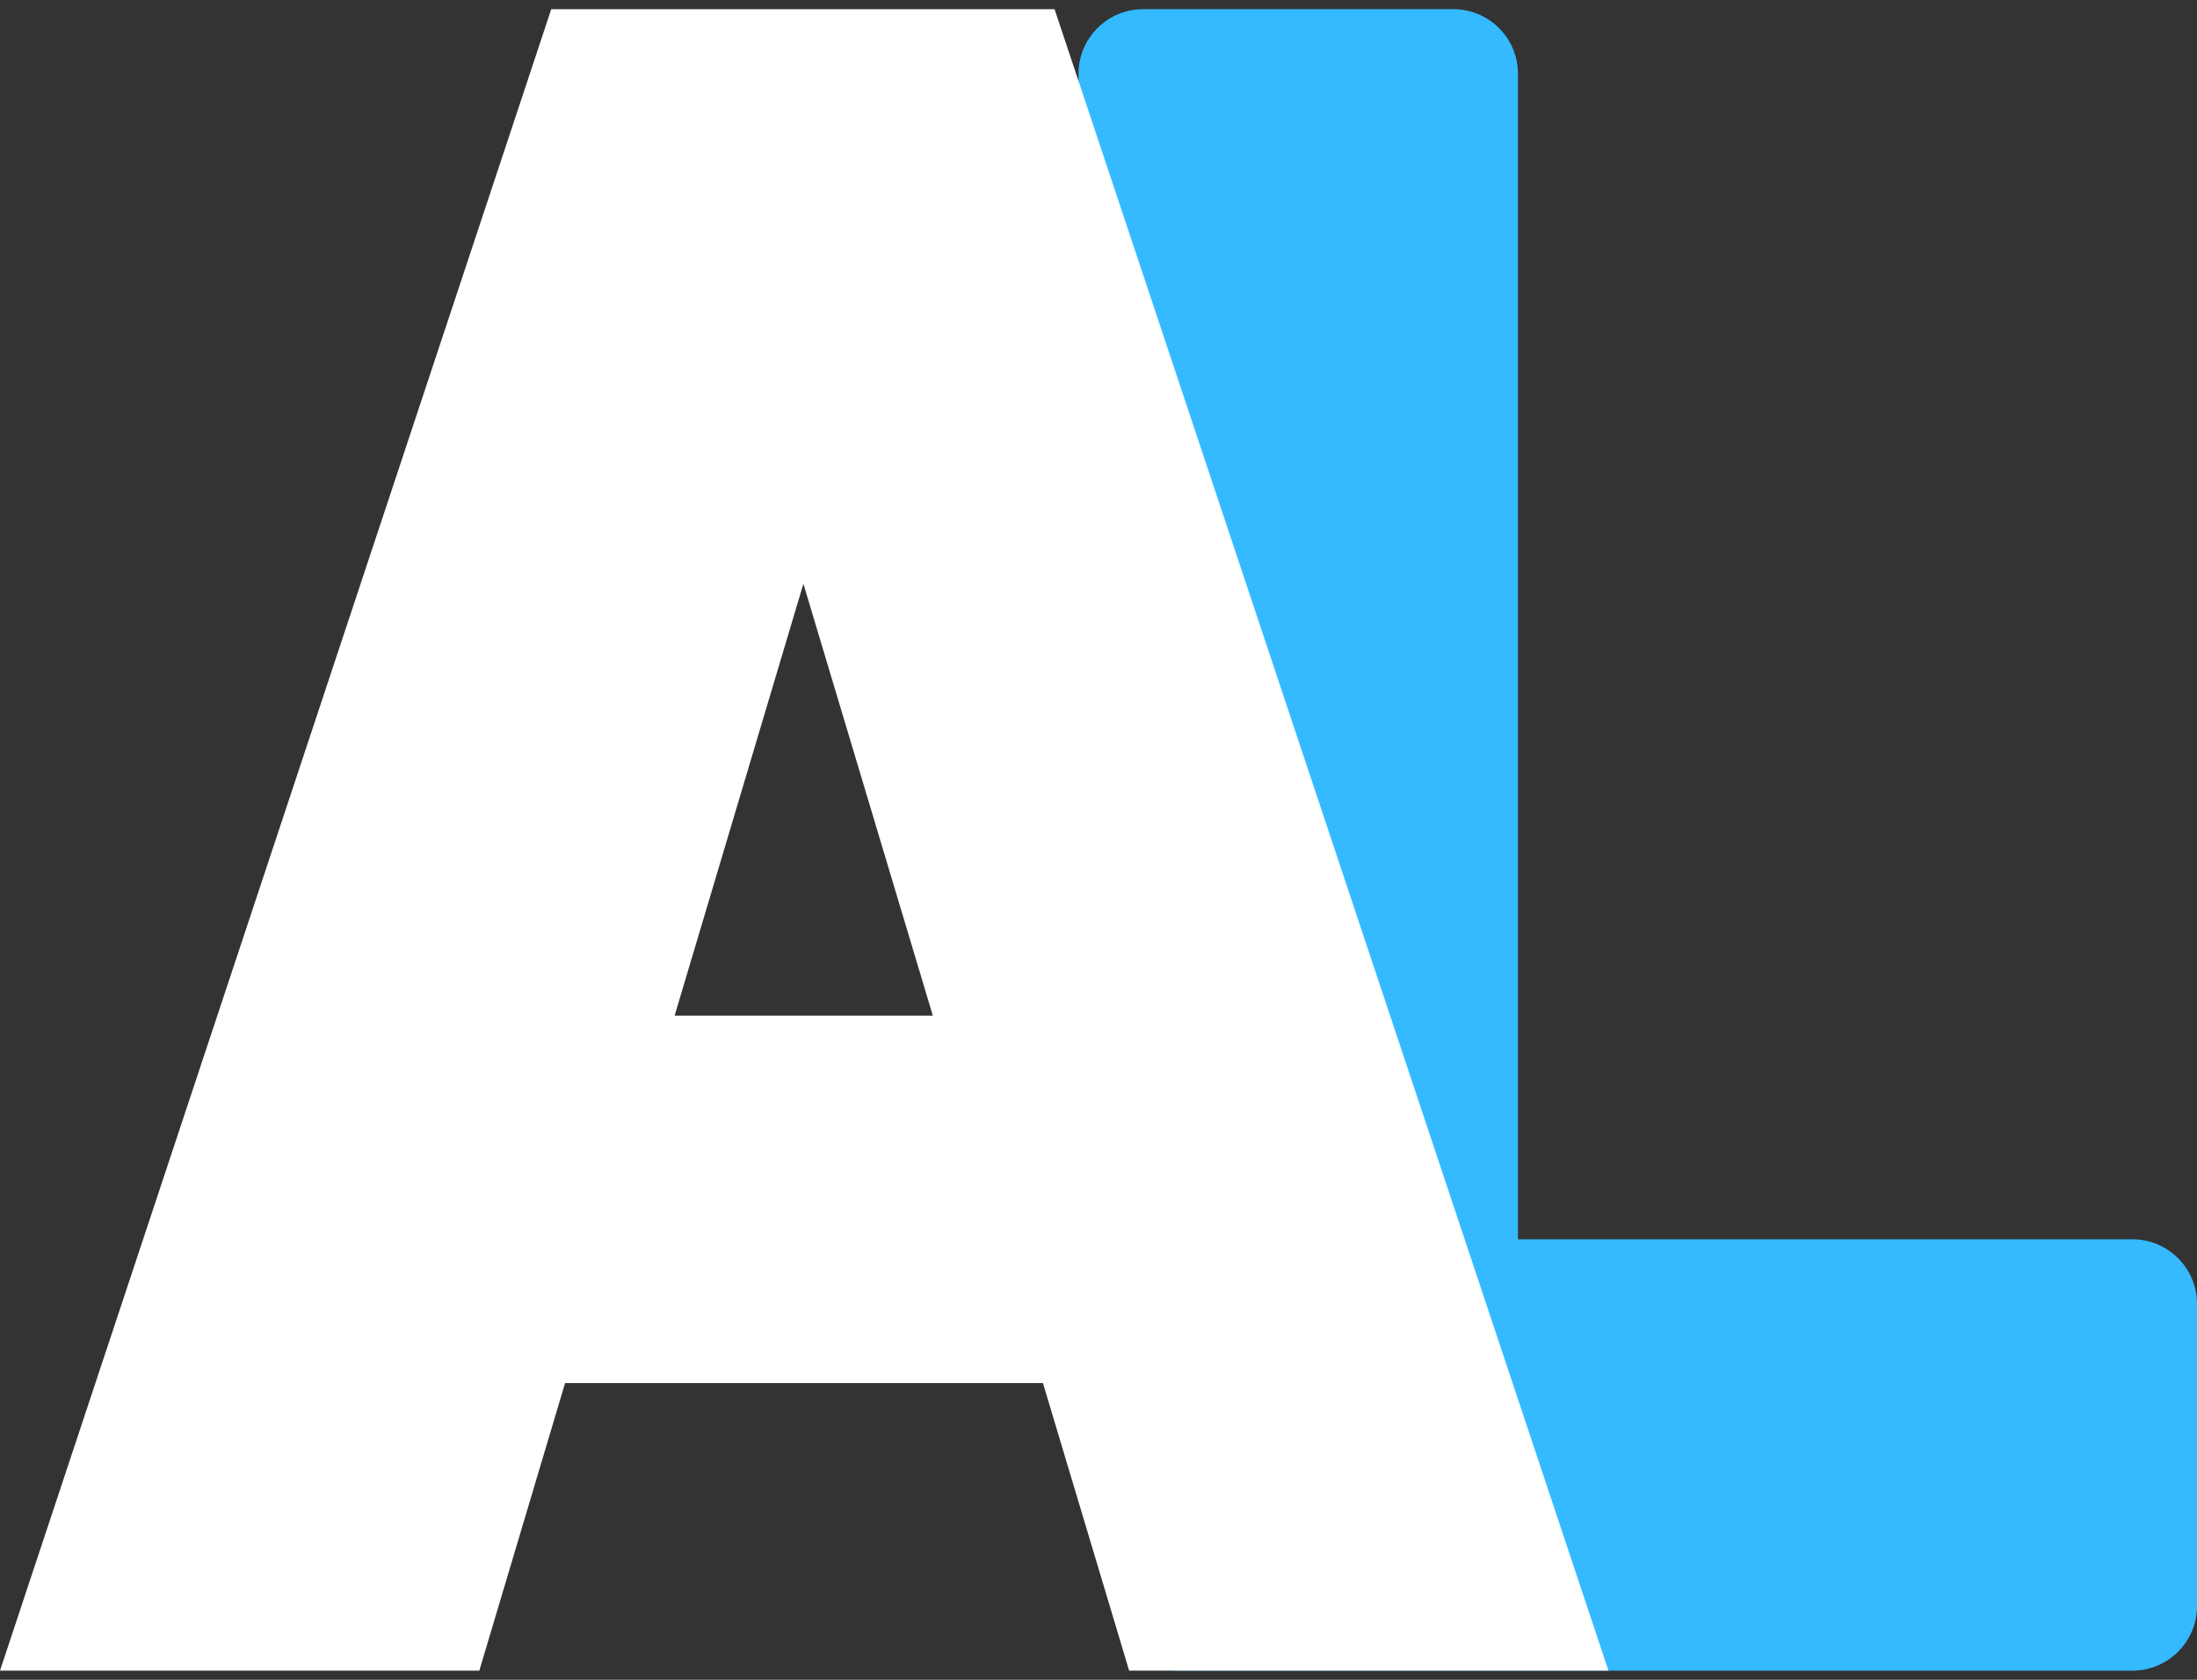
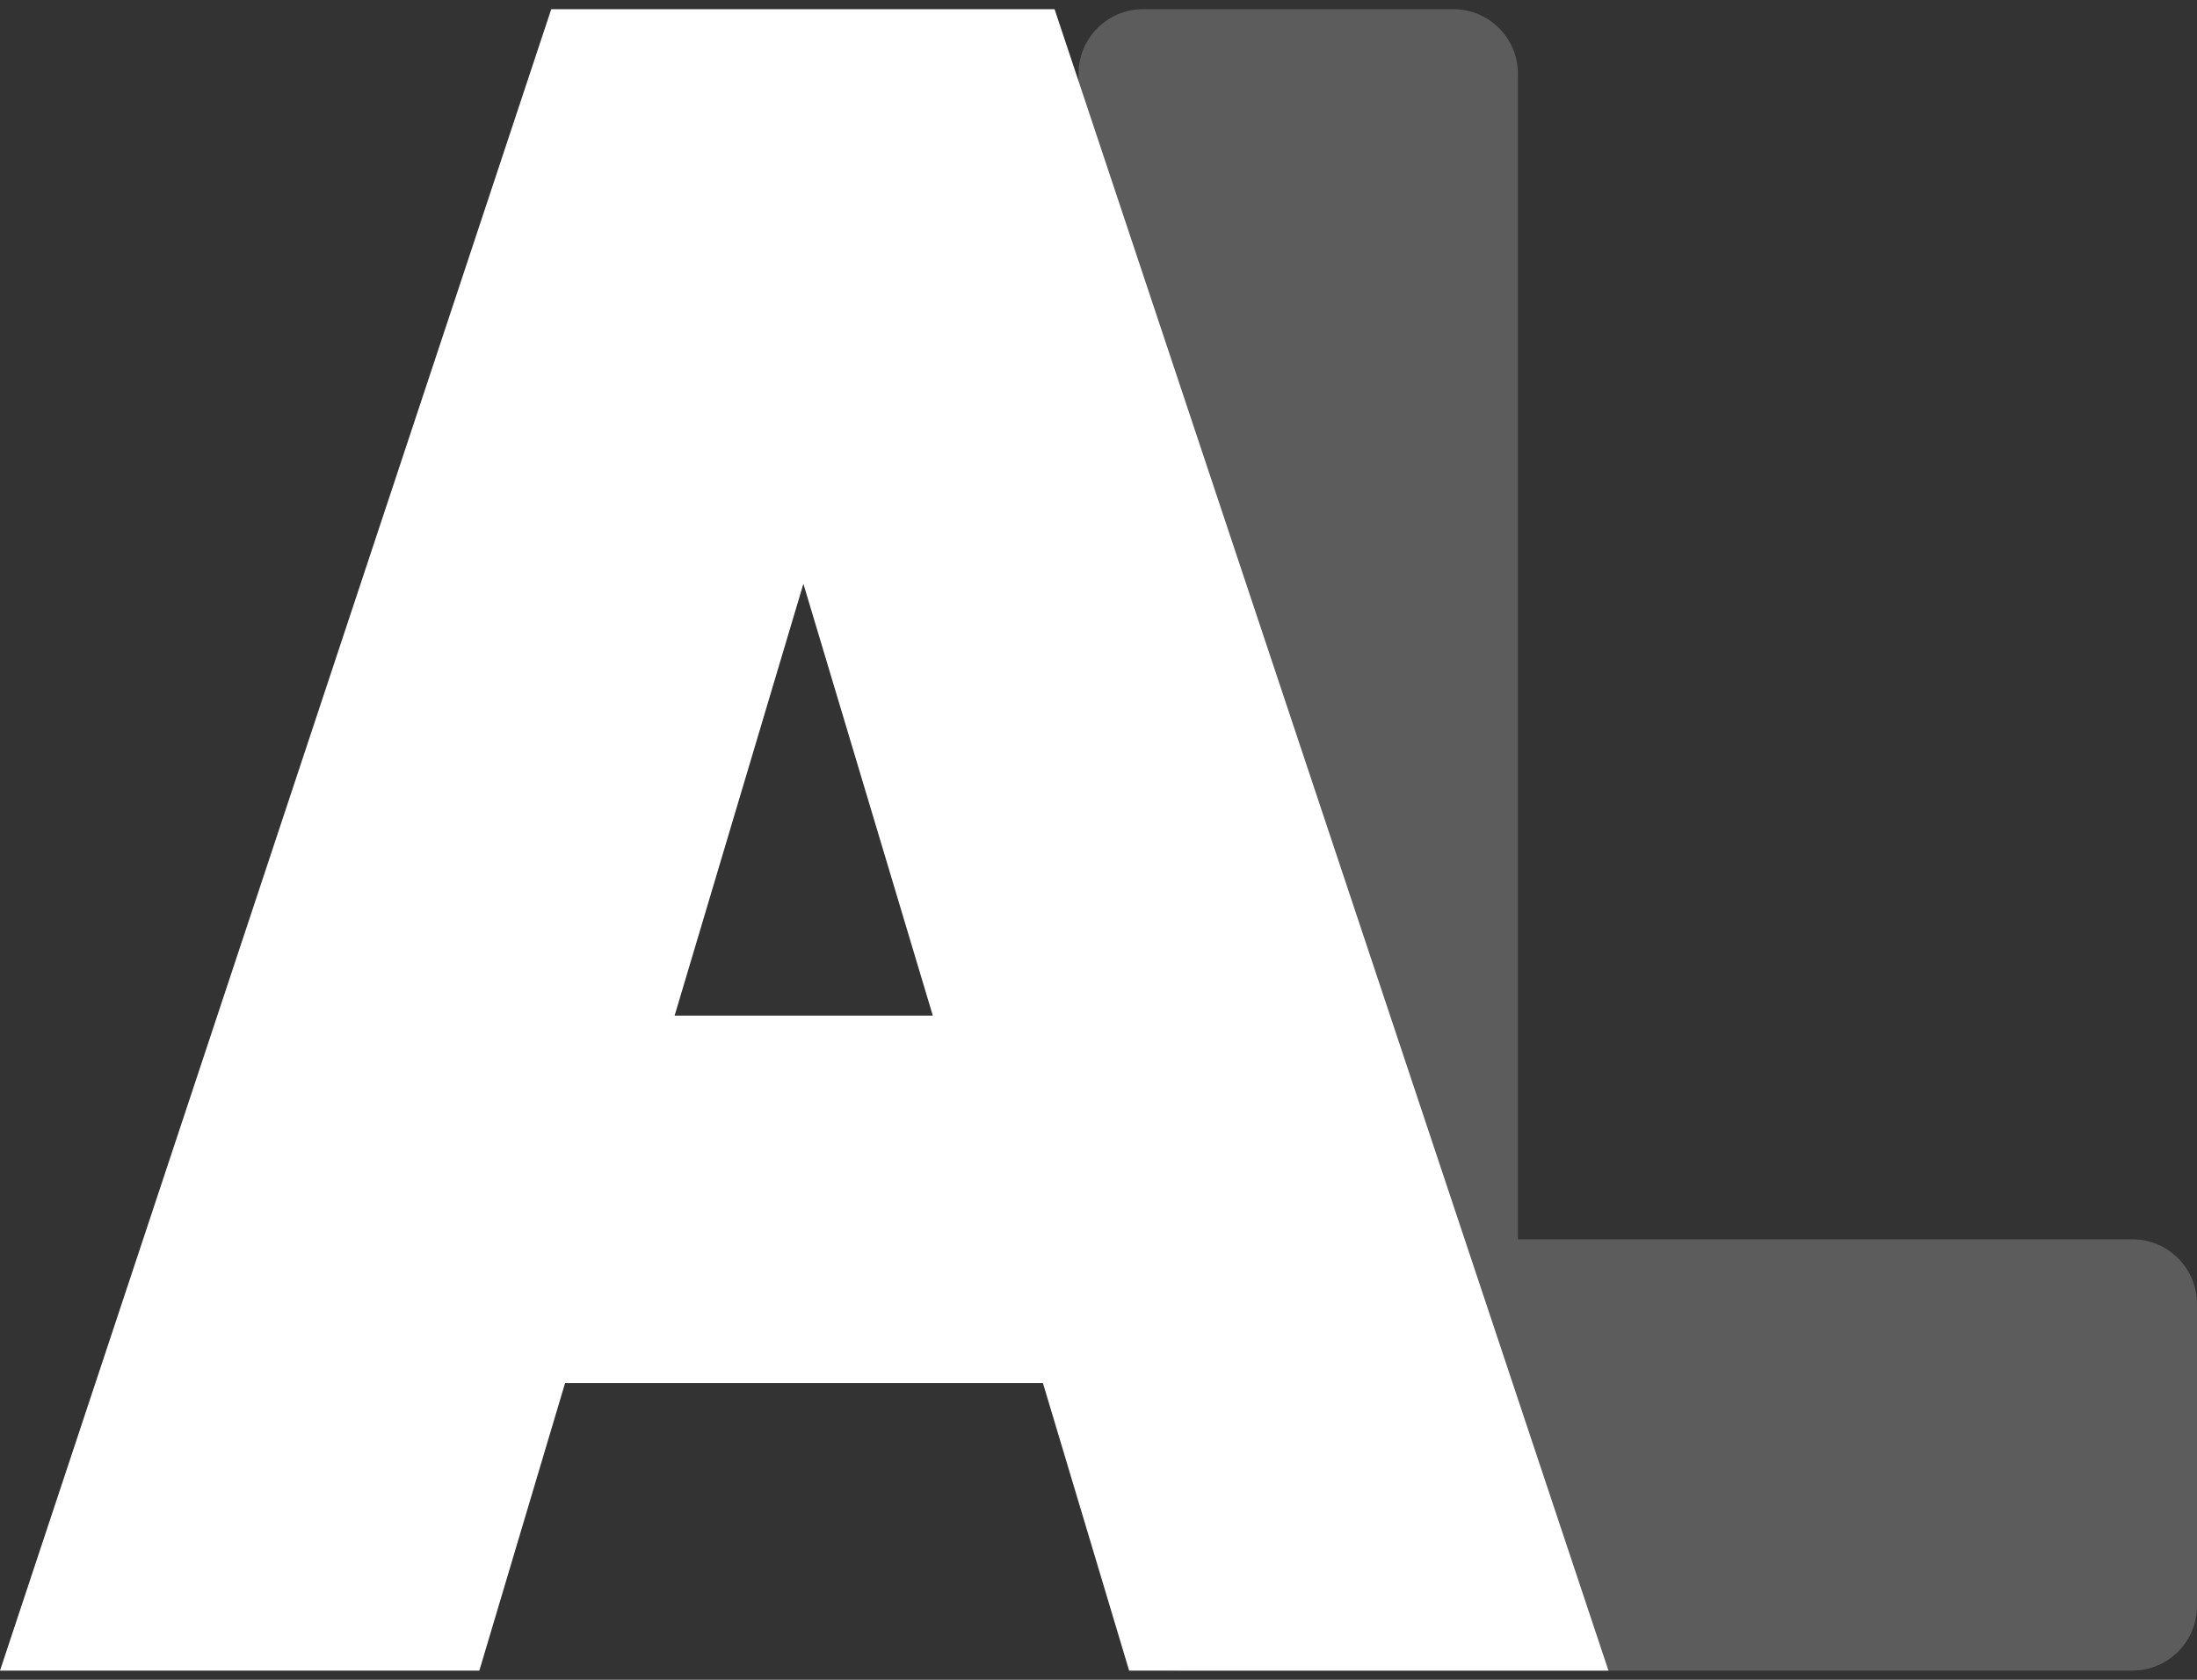
<svg xmlns="http://www.w3.org/2000/svg" width="34" height="26" viewBox="0 0 34 26" fill="none">
  <rect x="0" y="0" width="34" height="26" fill="#333333" stroke="none" />
-   <path fill-rule="evenodd" clip-rule="evenodd" d="M17.691 0.142C17.139 0.142 16.691 0.59 16.691 1.142V13L17.607 19.623C17.499 19.783 17.436 19.975 17.436 20.182V20.76L17.237 24.809C17.209 25.38 17.664 25.858 18.236 25.858H25.3L33 25.858C33.552 25.858 34 25.41 34 24.858V20.182C34 19.63 33.552 19.182 33 19.182H23.491V13V1.142C23.491 0.59 23.043 0.142 22.491 0.142H17.691Z" fill="#02A9FF" />
  <path fill-rule="evenodd" clip-rule="evenodd" d="M17.691 0.142C17.139 0.142 16.691 0.59 16.691 1.142V13L17.607 19.623C17.499 19.783 17.436 19.975 17.436 20.182V20.76L17.237 24.809C17.209 25.38 17.664 25.858 18.236 25.858H25.3L33 25.858C33.552 25.858 34 25.41 34 24.858V20.182C34 19.63 33.552 19.182 33 19.182H23.491V13V1.142C23.491 0.59 23.043 0.142 22.491 0.142H17.691Z" fill="white" fill-opacity="0.2" />
  <path fill-rule="evenodd" clip-rule="evenodd" d="M8.531 0.142H9.767H15.084H16.32L24.892 25.858H17.474L16.14 21.407H8.745L7.418 25.858H0L8.531 0.142ZM10.44 15.72H14.436L12.433 9.036L10.44 15.72Z" fill="white" />
</svg>